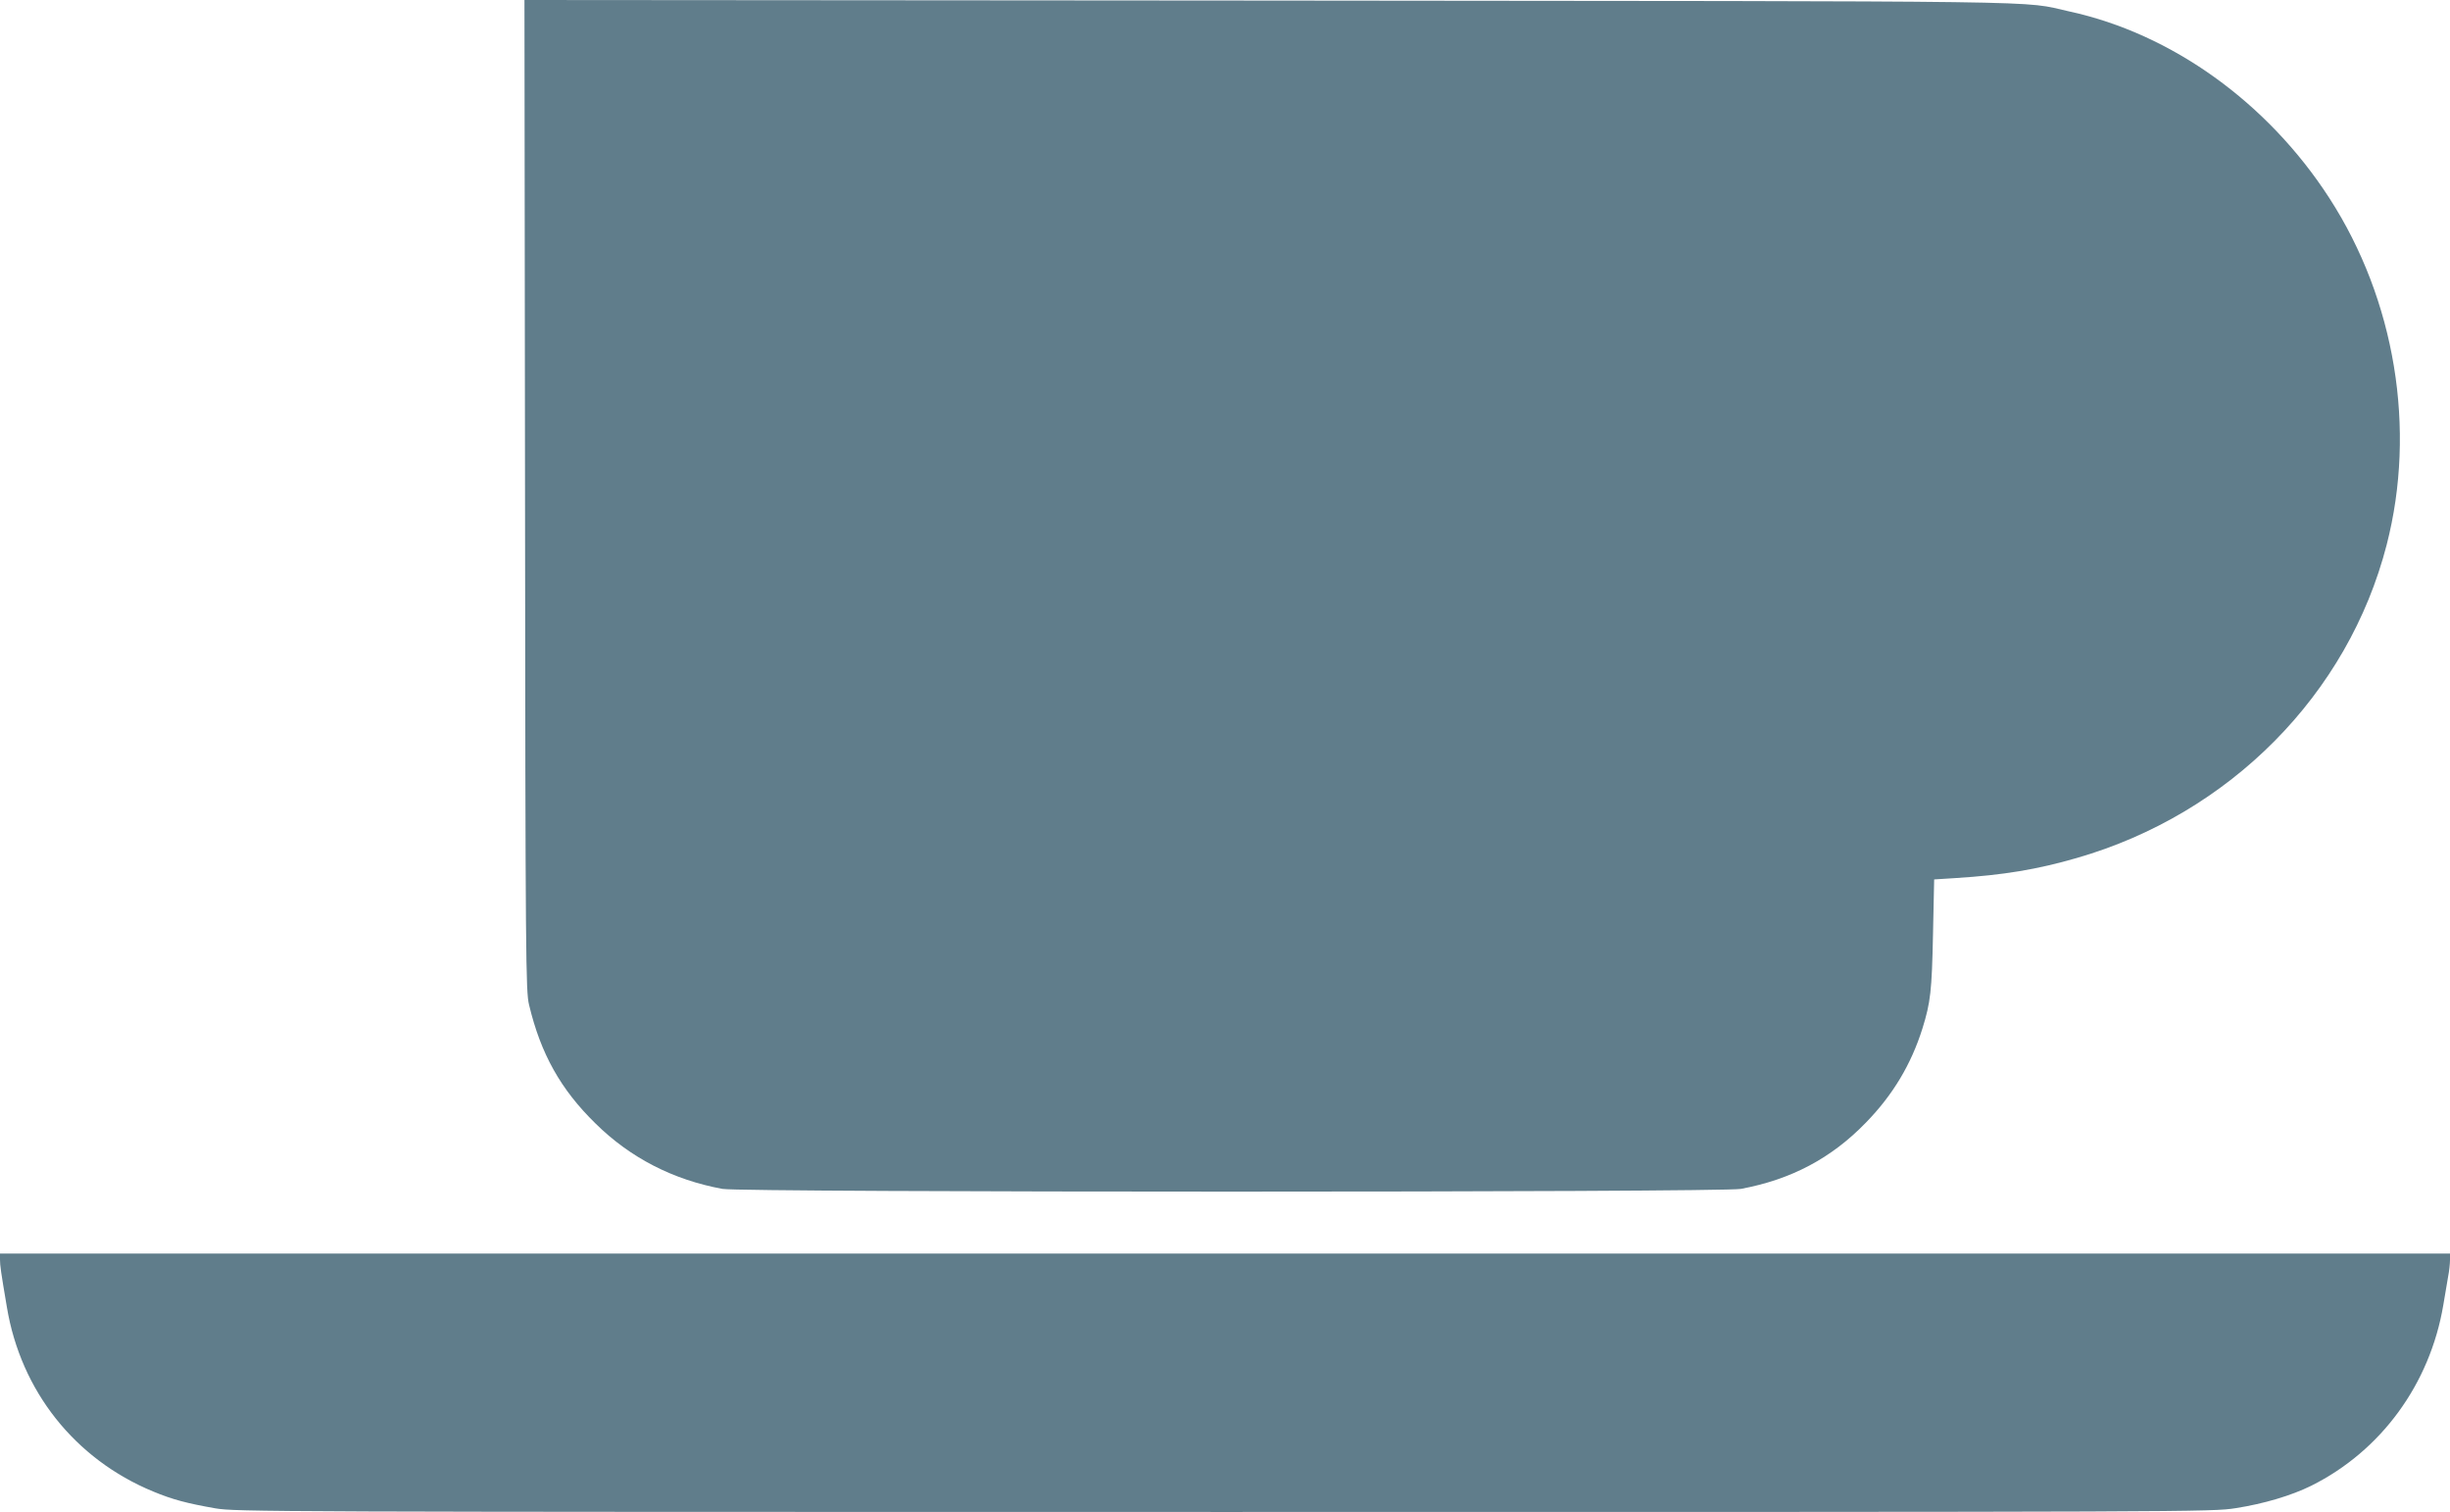
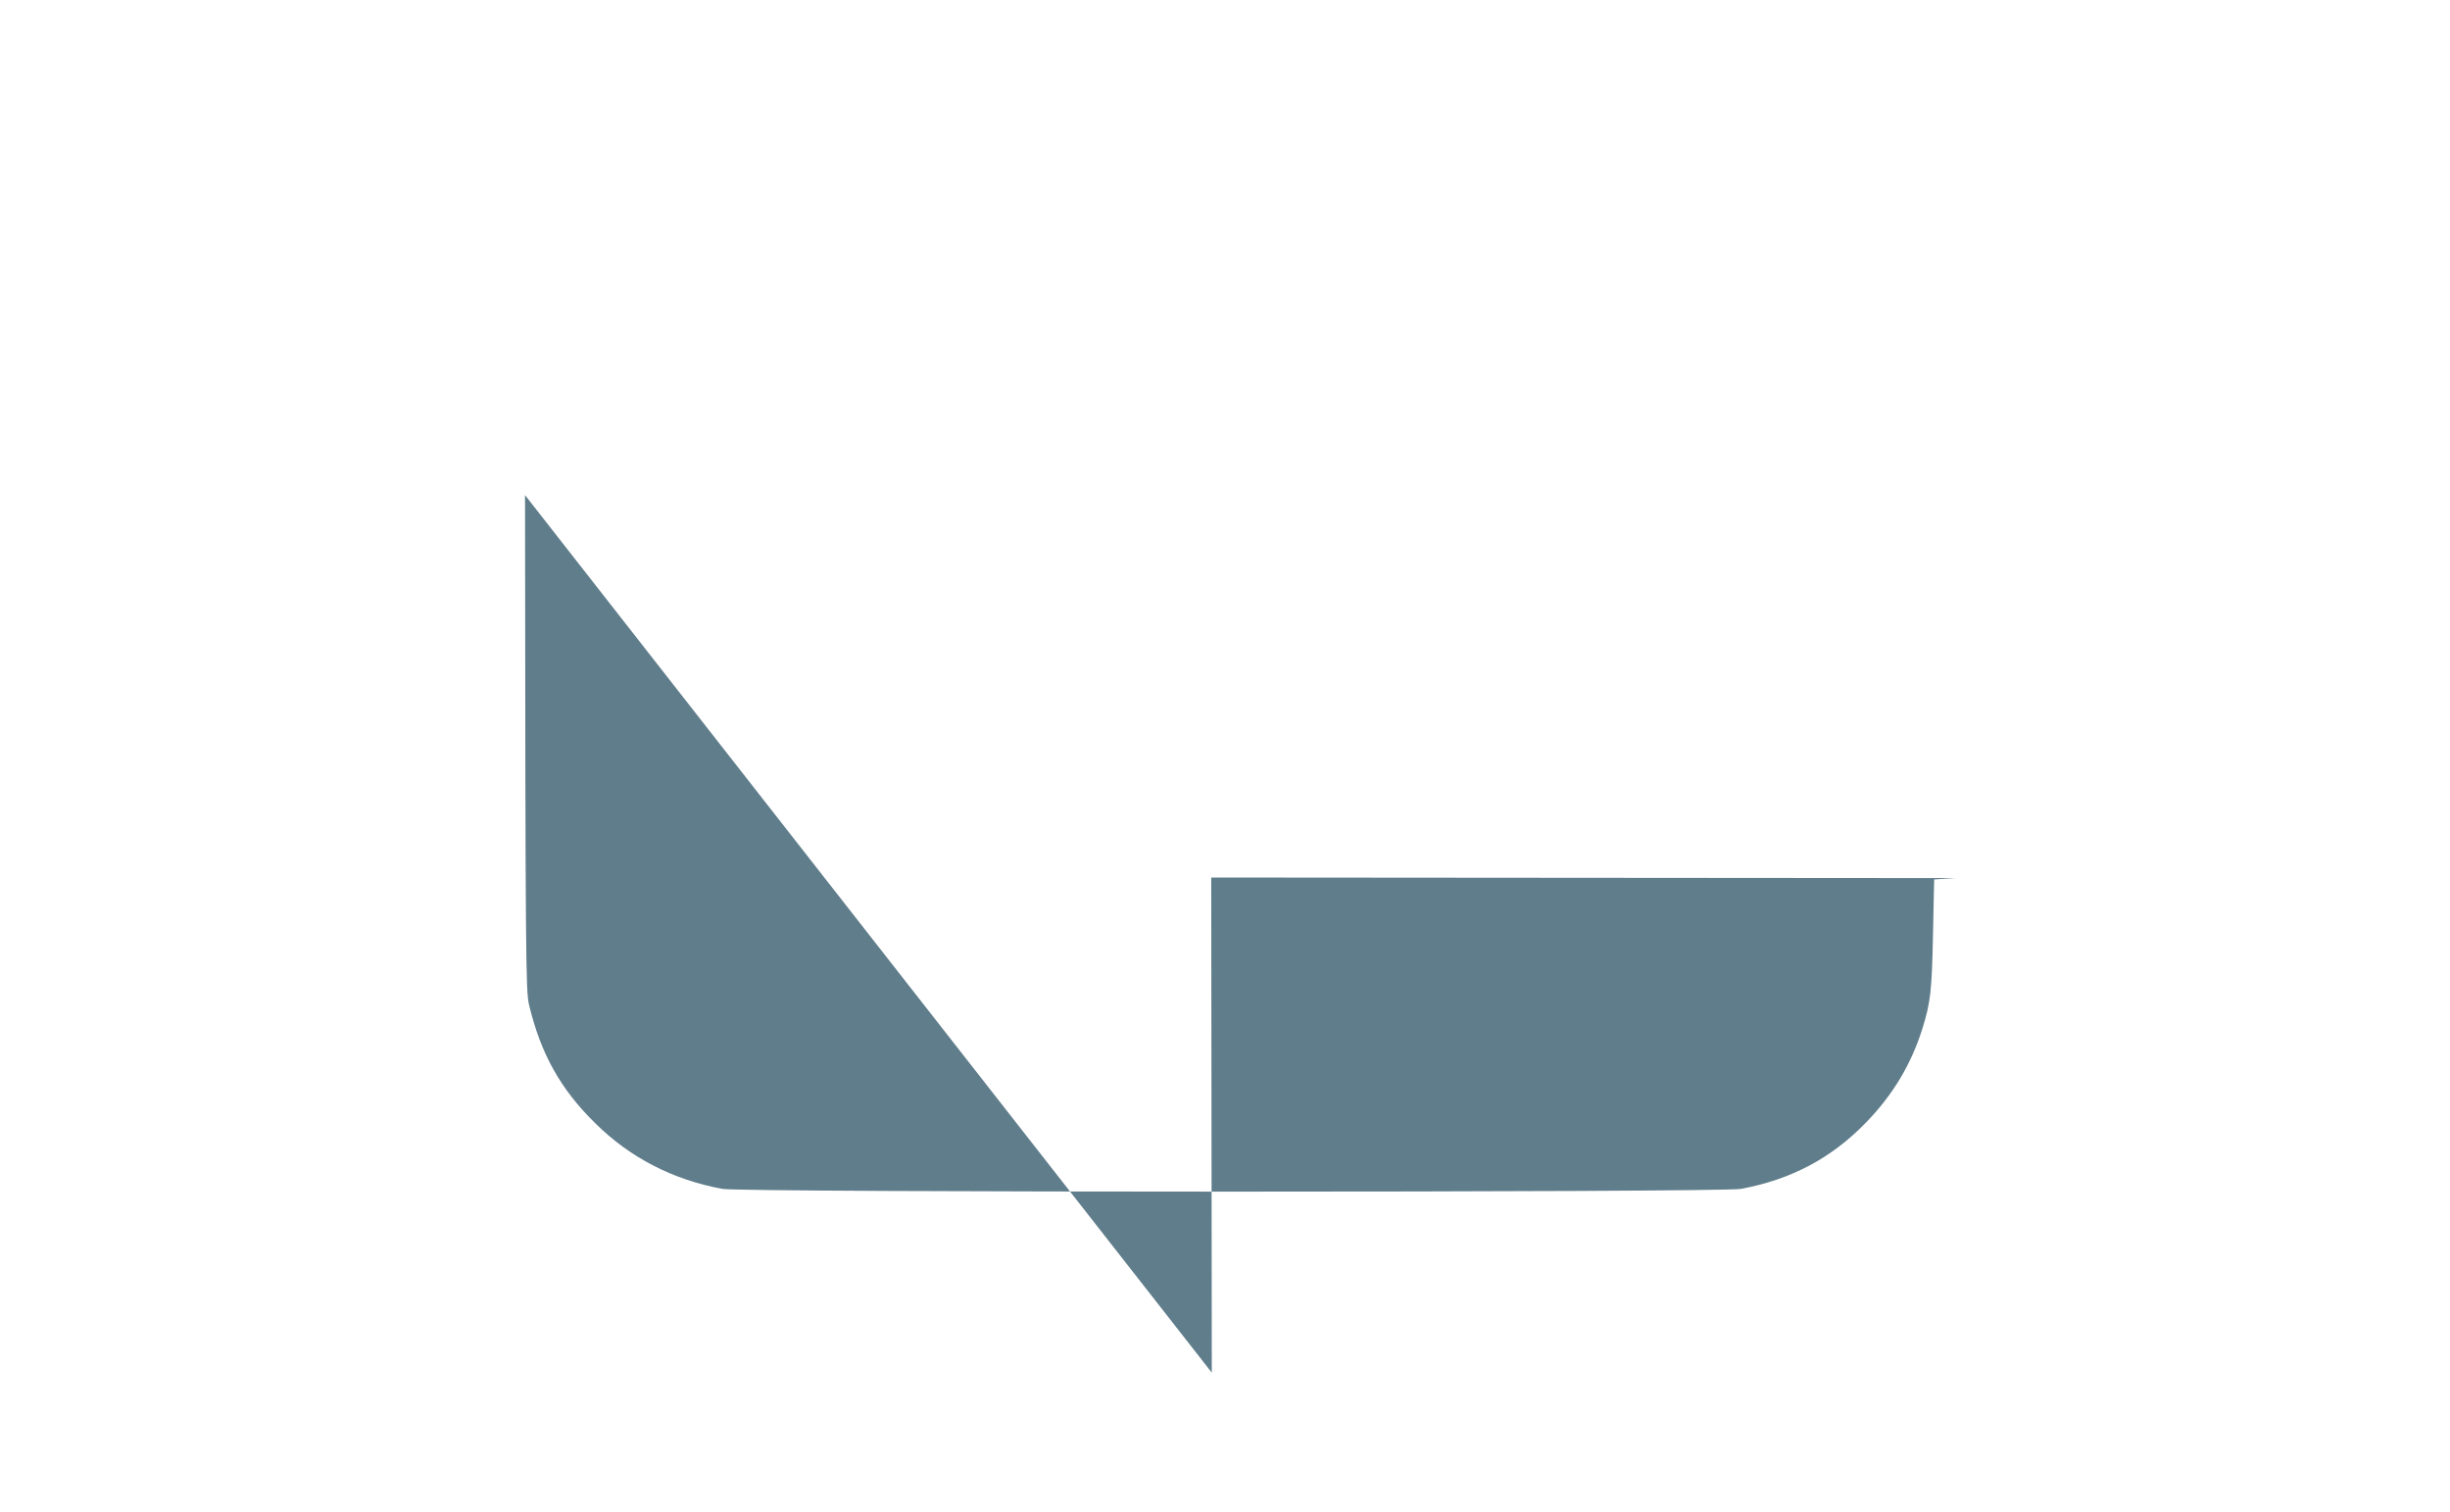
<svg xmlns="http://www.w3.org/2000/svg" version="1.0" width="1280pt" height="790pt" viewBox="0 0 1280 790" preserveAspectRatio="xMidYMid meet">
  <g transform="translate(0,790) scale(0.1,-0.1)" fill="#607d8b" stroke="none">
-     <path d="M2743 5313 c2 -2450 4 -2592 21 -2663 61 -256 165 -442 347 -620 181 -179 406 -295 664 -342 103 -19 5217 -19 5320 0 263 49 473 160 654 347 141 145 236 304 295 492 42 135 49 195 55 493 l6 285 110 7 c254 16 427 45 635 105 799 230 1418 855 1619 1636 156 605 45 1280 -300 1813 -322 498 -823 858 -1357 974 -263 58 51 53 -4185 57 l-3887 3 3 -2587z" />
-     <path d="M0 1319 c0 -31 4 -60 36 -249 73 -438 355 -794 764 -963 101 -42 177 -62 325 -88 107 -18 248 -19 5268 -19 5123 0 5159 0 5288 20 147 23 291 66 394 117 365 182 620 531 690 944 9 52 20 118 25 148 6 30 10 69 10 88 l0 33 -6400 0 -6400 0 0 -31z" />
+     <path d="M2743 5313 c2 -2450 4 -2592 21 -2663 61 -256 165 -442 347 -620 181 -179 406 -295 664 -342 103 -19 5217 -19 5320 0 263 49 473 160 654 347 141 145 236 304 295 492 42 135 49 195 55 493 l6 285 110 7 l-3887 3 3 -2587z" />
  </g>
</svg>